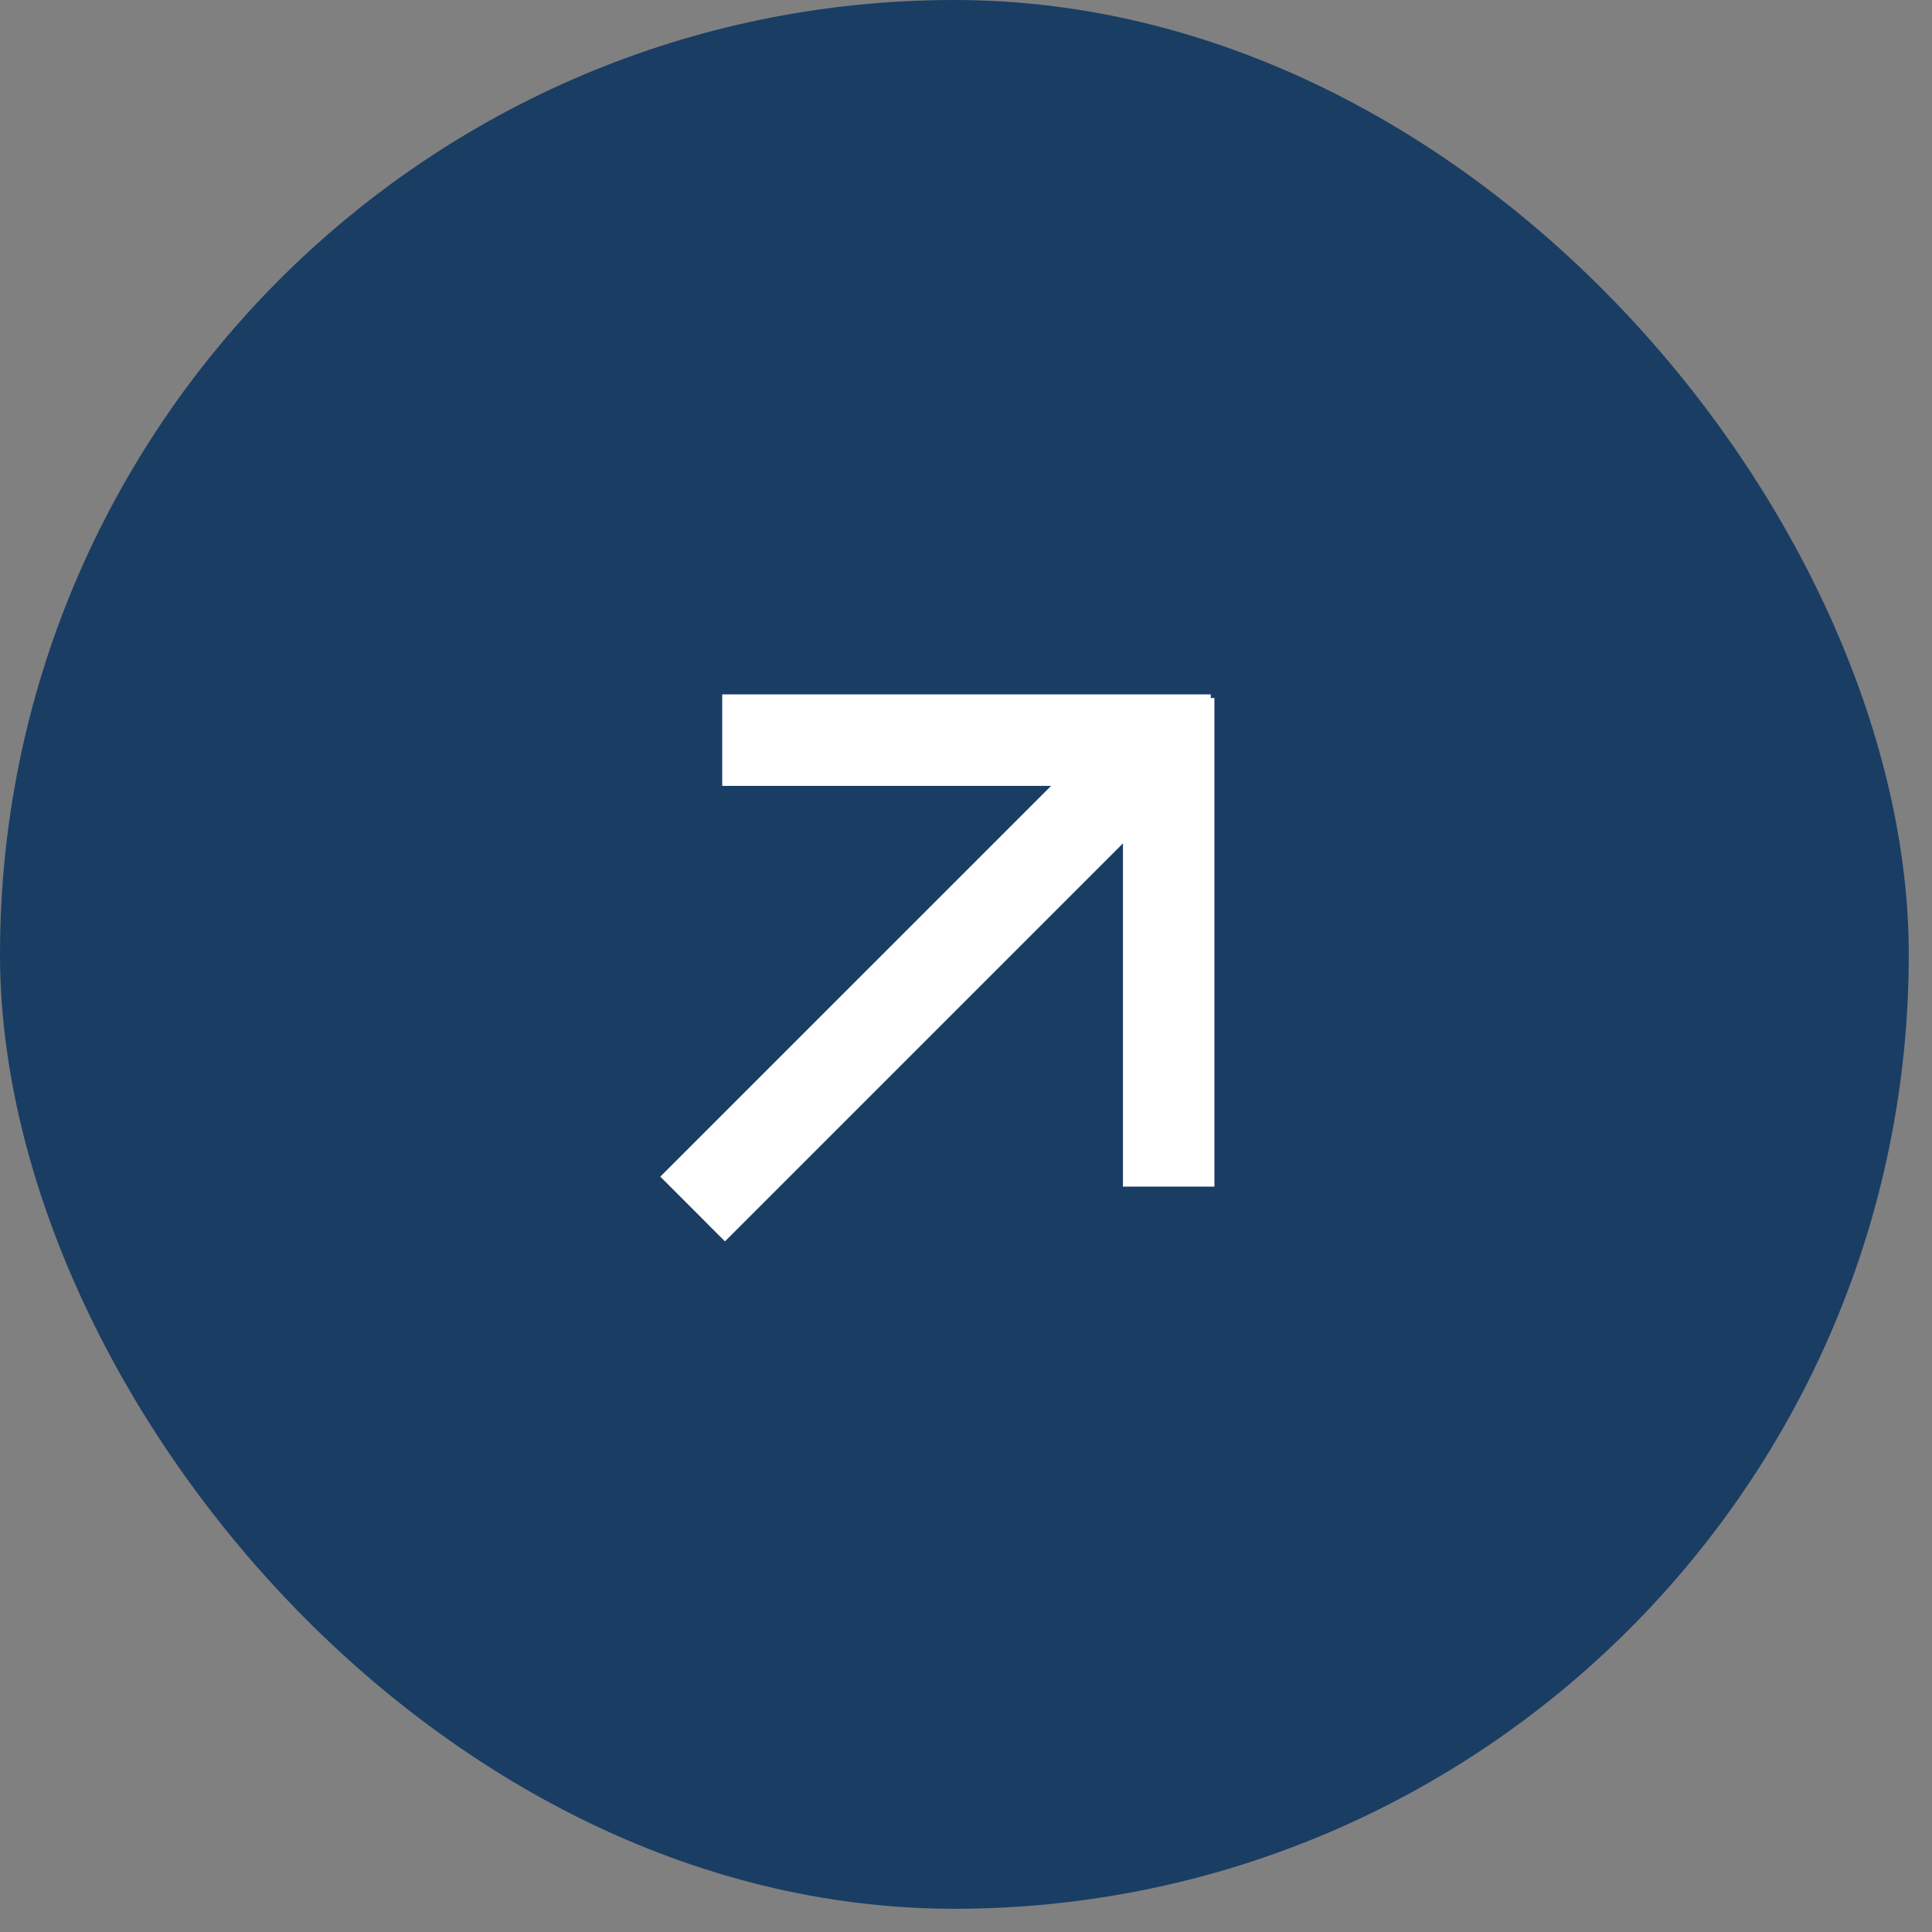
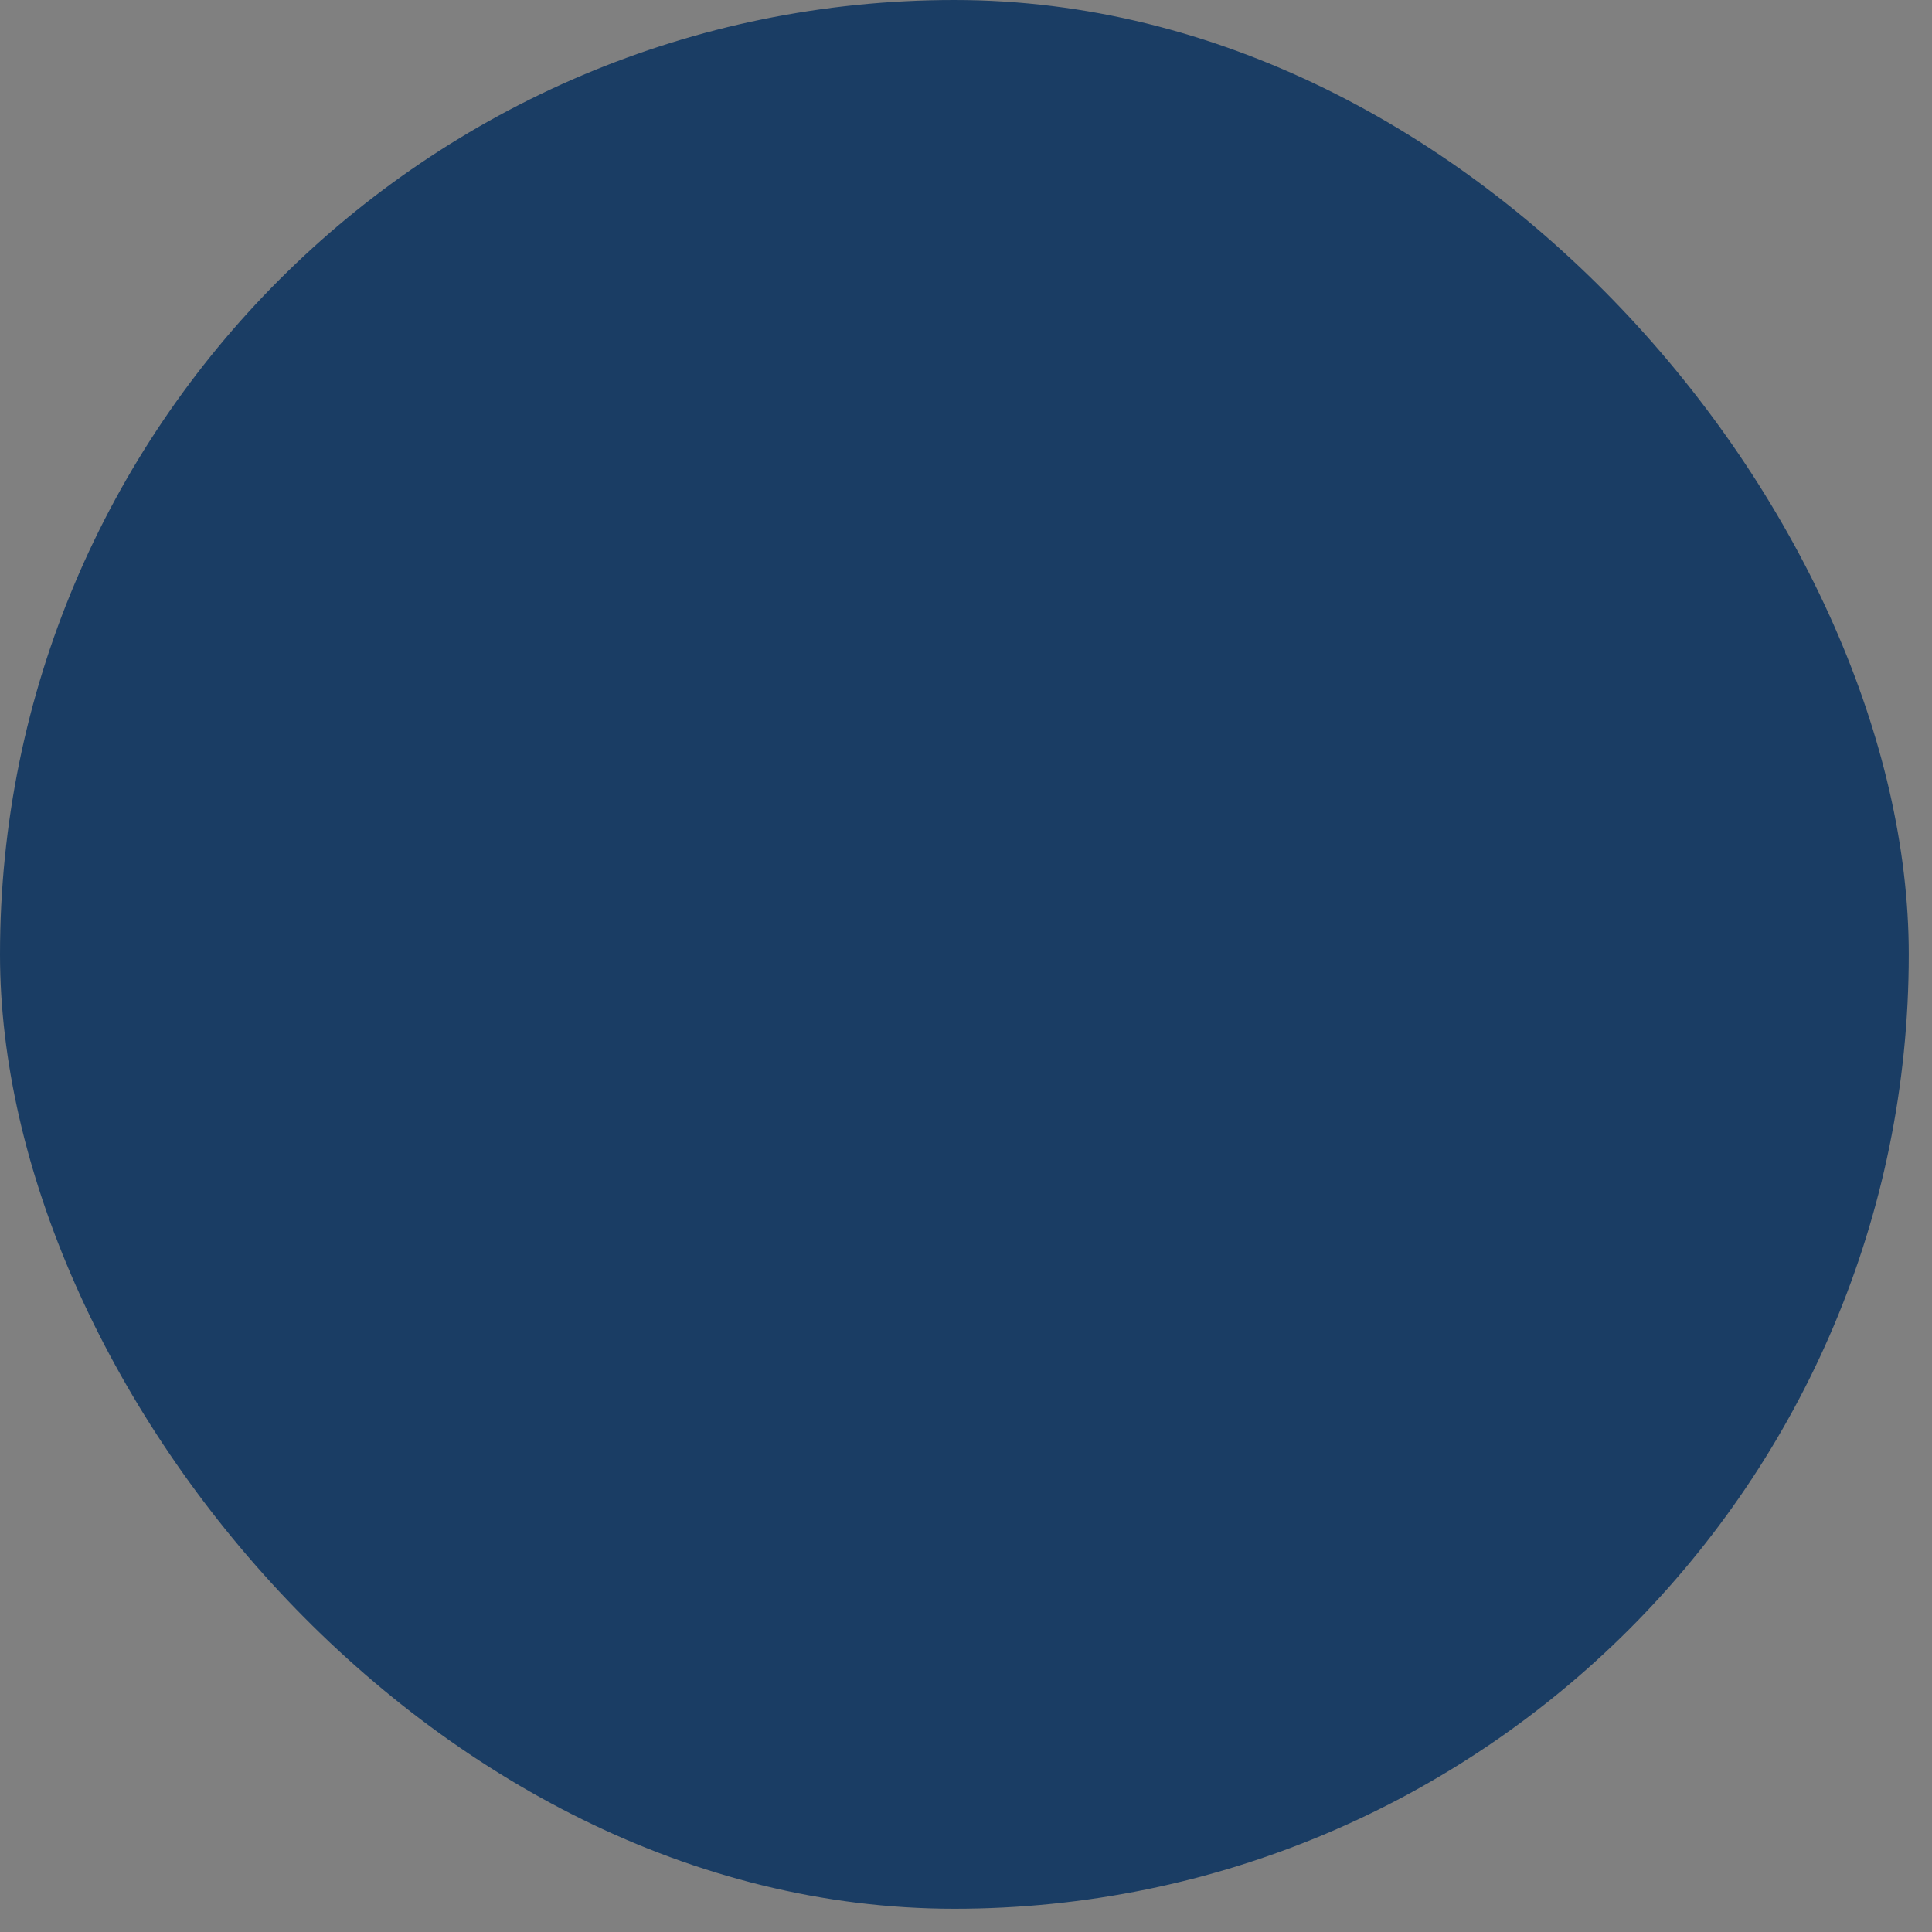
<svg xmlns="http://www.w3.org/2000/svg" width="38" height="38" viewBox="0 0 38 38" fill="none">
  <rect x="0" y="0" width="38" height="38" fill="#808080" stroke="none" />
  <rect width="37.543" height="37.543" rx="18.772" fill="#1A3D64" />
-   <path fill-rule="evenodd" clip-rule="evenodd" d="M23.814 13.658H14.205V15.457H20.674L12.987 23.143L14.259 24.416L22.087 16.588V23.339H23.886V13.729L23.814 13.729V13.658Z" fill="white" />
</svg>